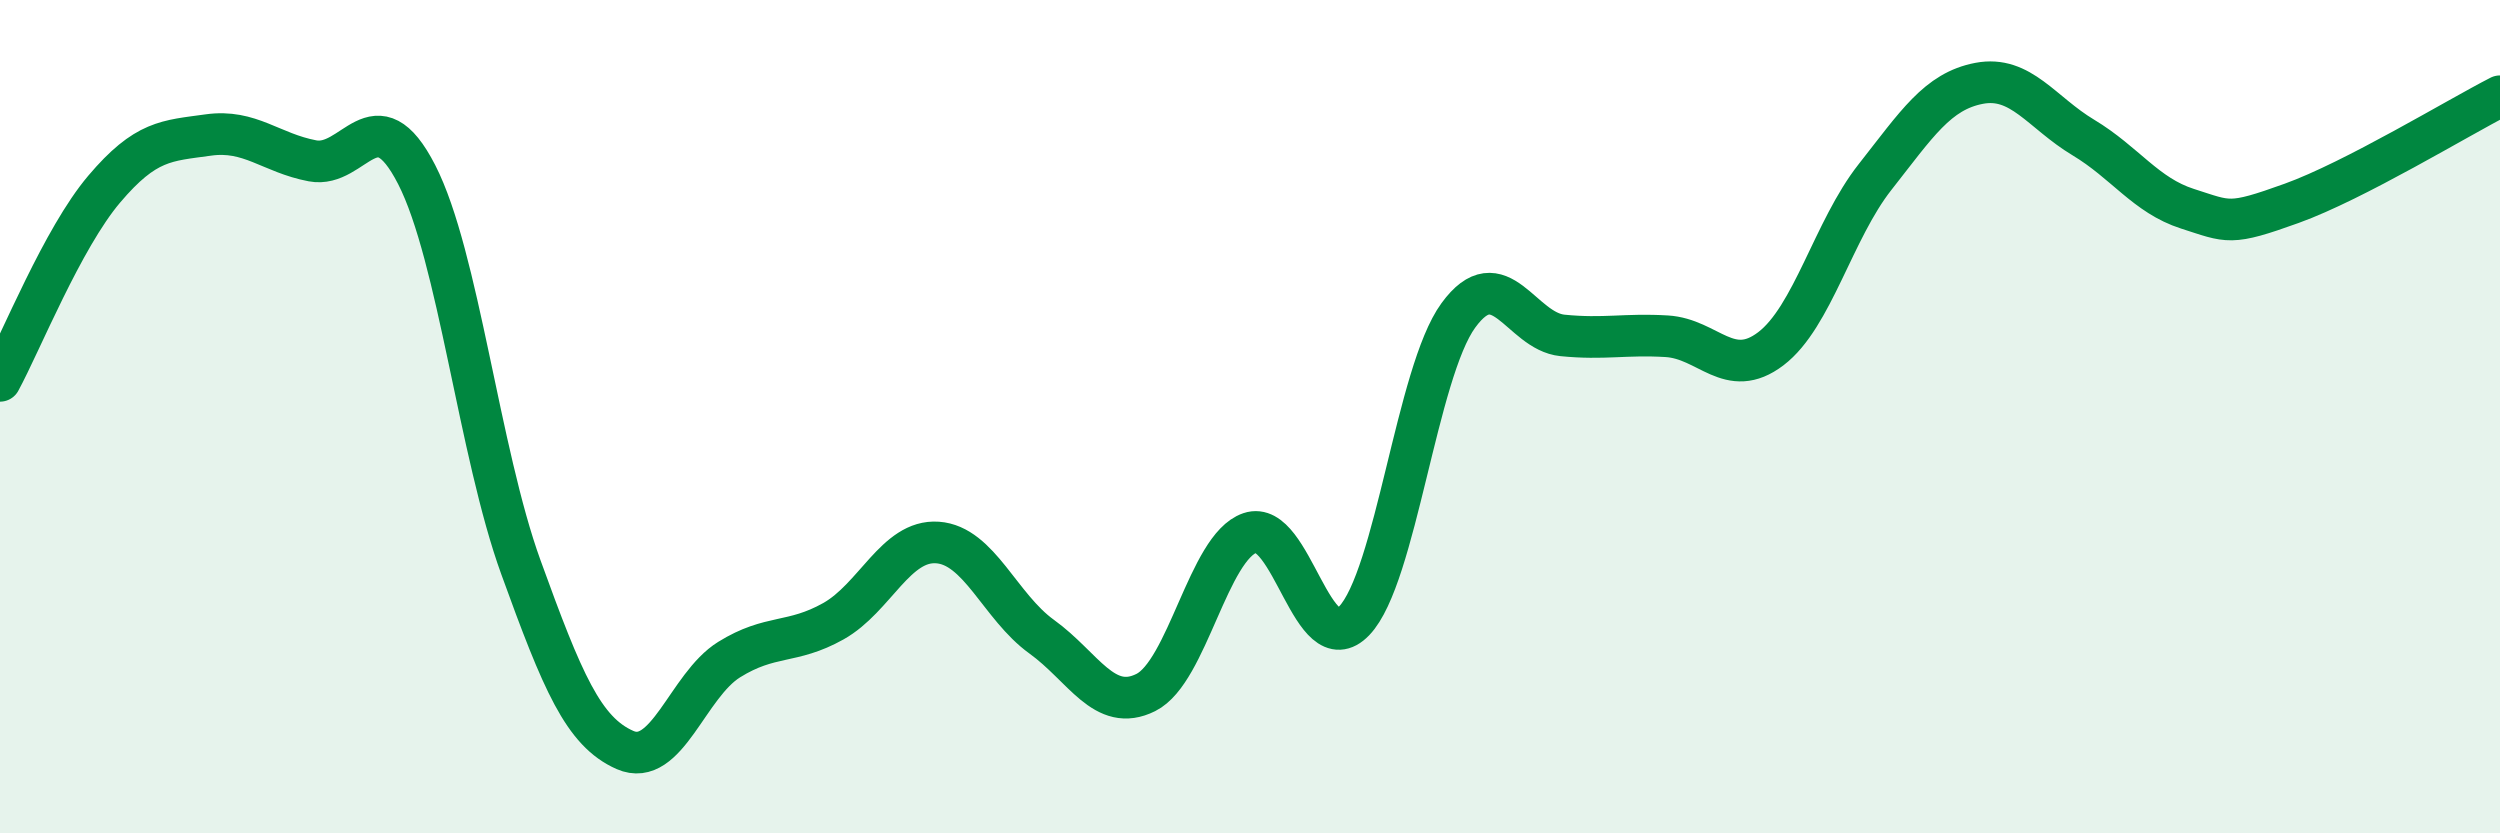
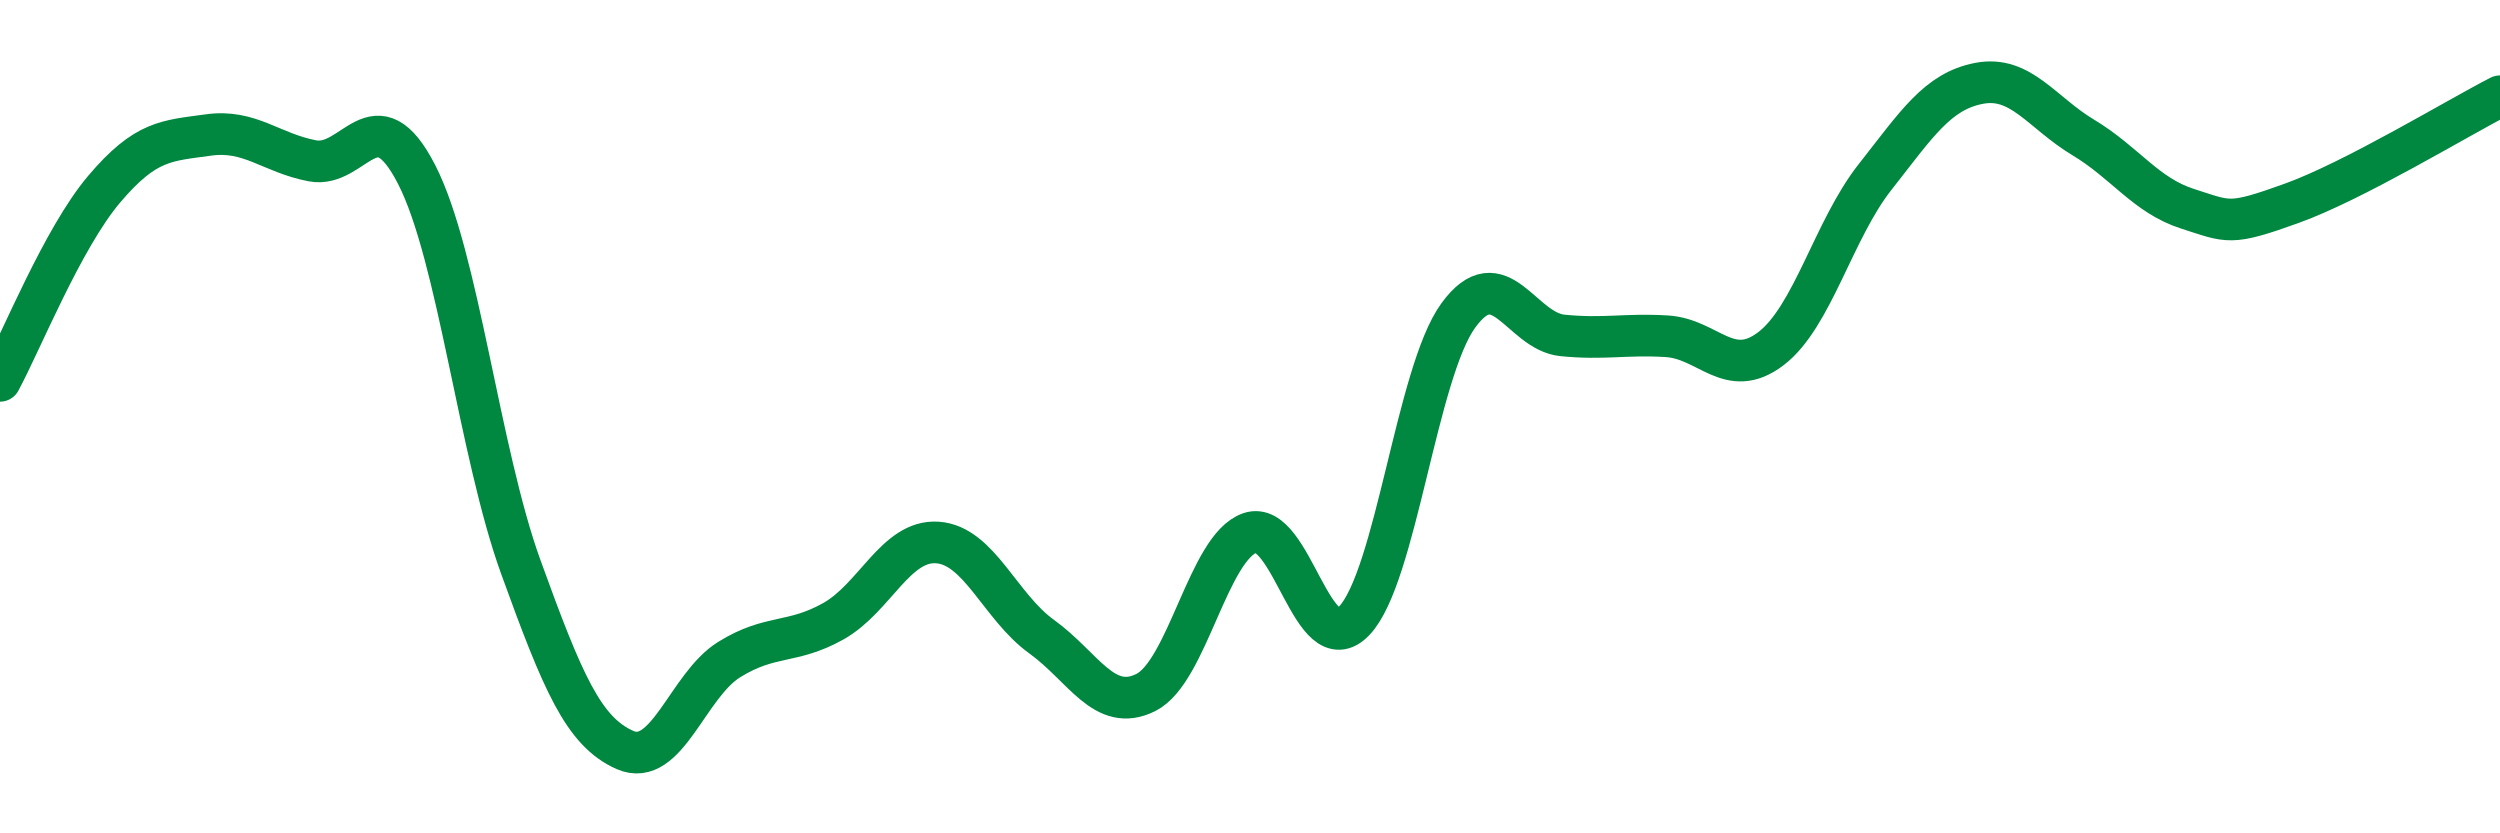
<svg xmlns="http://www.w3.org/2000/svg" width="60" height="20" viewBox="0 0 60 20">
-   <path d="M 0,9.14 C 0.5,8.22 1.5,5.72 2.5,4.54 C 3.5,3.36 4,3.38 5,3.24 C 6,3.1 6.5,3.67 7.5,3.86 C 8.5,4.05 9,2.24 10,4.19 C 11,6.14 11.5,10.85 12.5,13.61 C 13.5,16.37 14,17.56 15,18 C 16,18.44 16.5,16.45 17.5,15.83 C 18.5,15.21 19,15.47 20,14.91 C 21,14.35 21.5,12.95 22.5,13.02 C 23.5,13.09 24,14.56 25,15.28 C 26,16 26.5,17.12 27.5,16.62 C 28.5,16.12 29,13.13 30,12.79 C 31,12.45 31.5,15.94 32.5,14.9 C 33.5,13.86 34,8.94 35,7.57 C 36,6.2 36.5,7.95 37.5,8.05 C 38.5,8.15 39,8.01 40,8.07 C 41,8.13 41.5,9.13 42.5,8.37 C 43.5,7.61 44,5.52 45,4.25 C 46,2.98 46.5,2.19 47.5,2 C 48.5,1.81 49,2.7 50,3.3 C 51,3.9 51.5,4.69 52.5,5.01 C 53.5,5.33 53.5,5.42 55,4.88 C 56.5,4.34 59,2.82 60,2.31L60 20L0 20Z" fill="#008740" opacity="0.1" stroke-linecap="round" stroke-linejoin="round" />
  <path d="M 0,9.14 C 0.5,8.22 1.5,5.72 2.5,4.54 C 3.5,3.36 4,3.38 5,3.24 C 6,3.1 6.5,3.67 7.5,3.86 C 8.5,4.05 9,2.24 10,4.19 C 11,6.14 11.5,10.85 12.5,13.61 C 13.5,16.37 14,17.56 15,18 C 16,18.44 16.5,16.45 17.5,15.83 C 18.5,15.21 19,15.47 20,14.91 C 21,14.35 21.5,12.95 22.5,13.02 C 23.5,13.09 24,14.56 25,15.28 C 26,16 26.5,17.12 27.5,16.62 C 28.5,16.12 29,13.13 30,12.79 C 31,12.45 31.5,15.94 32.5,14.9 C 33.5,13.86 34,8.94 35,7.57 C 36,6.2 36.5,7.95 37.5,8.05 C 38.5,8.15 39,8.01 40,8.07 C 41,8.13 41.5,9.13 42.5,8.37 C 43.5,7.61 44,5.52 45,4.25 C 46,2.98 46.5,2.19 47.5,2 C 48.5,1.81 49,2.7 50,3.3 C 51,3.9 51.5,4.69 52.5,5.01 C 53.5,5.33 53.5,5.42 55,4.88 C 56.5,4.34 59,2.82 60,2.31" stroke="#008740" stroke-width="1" fill="none" stroke-linecap="round" stroke-linejoin="round" />
</svg>